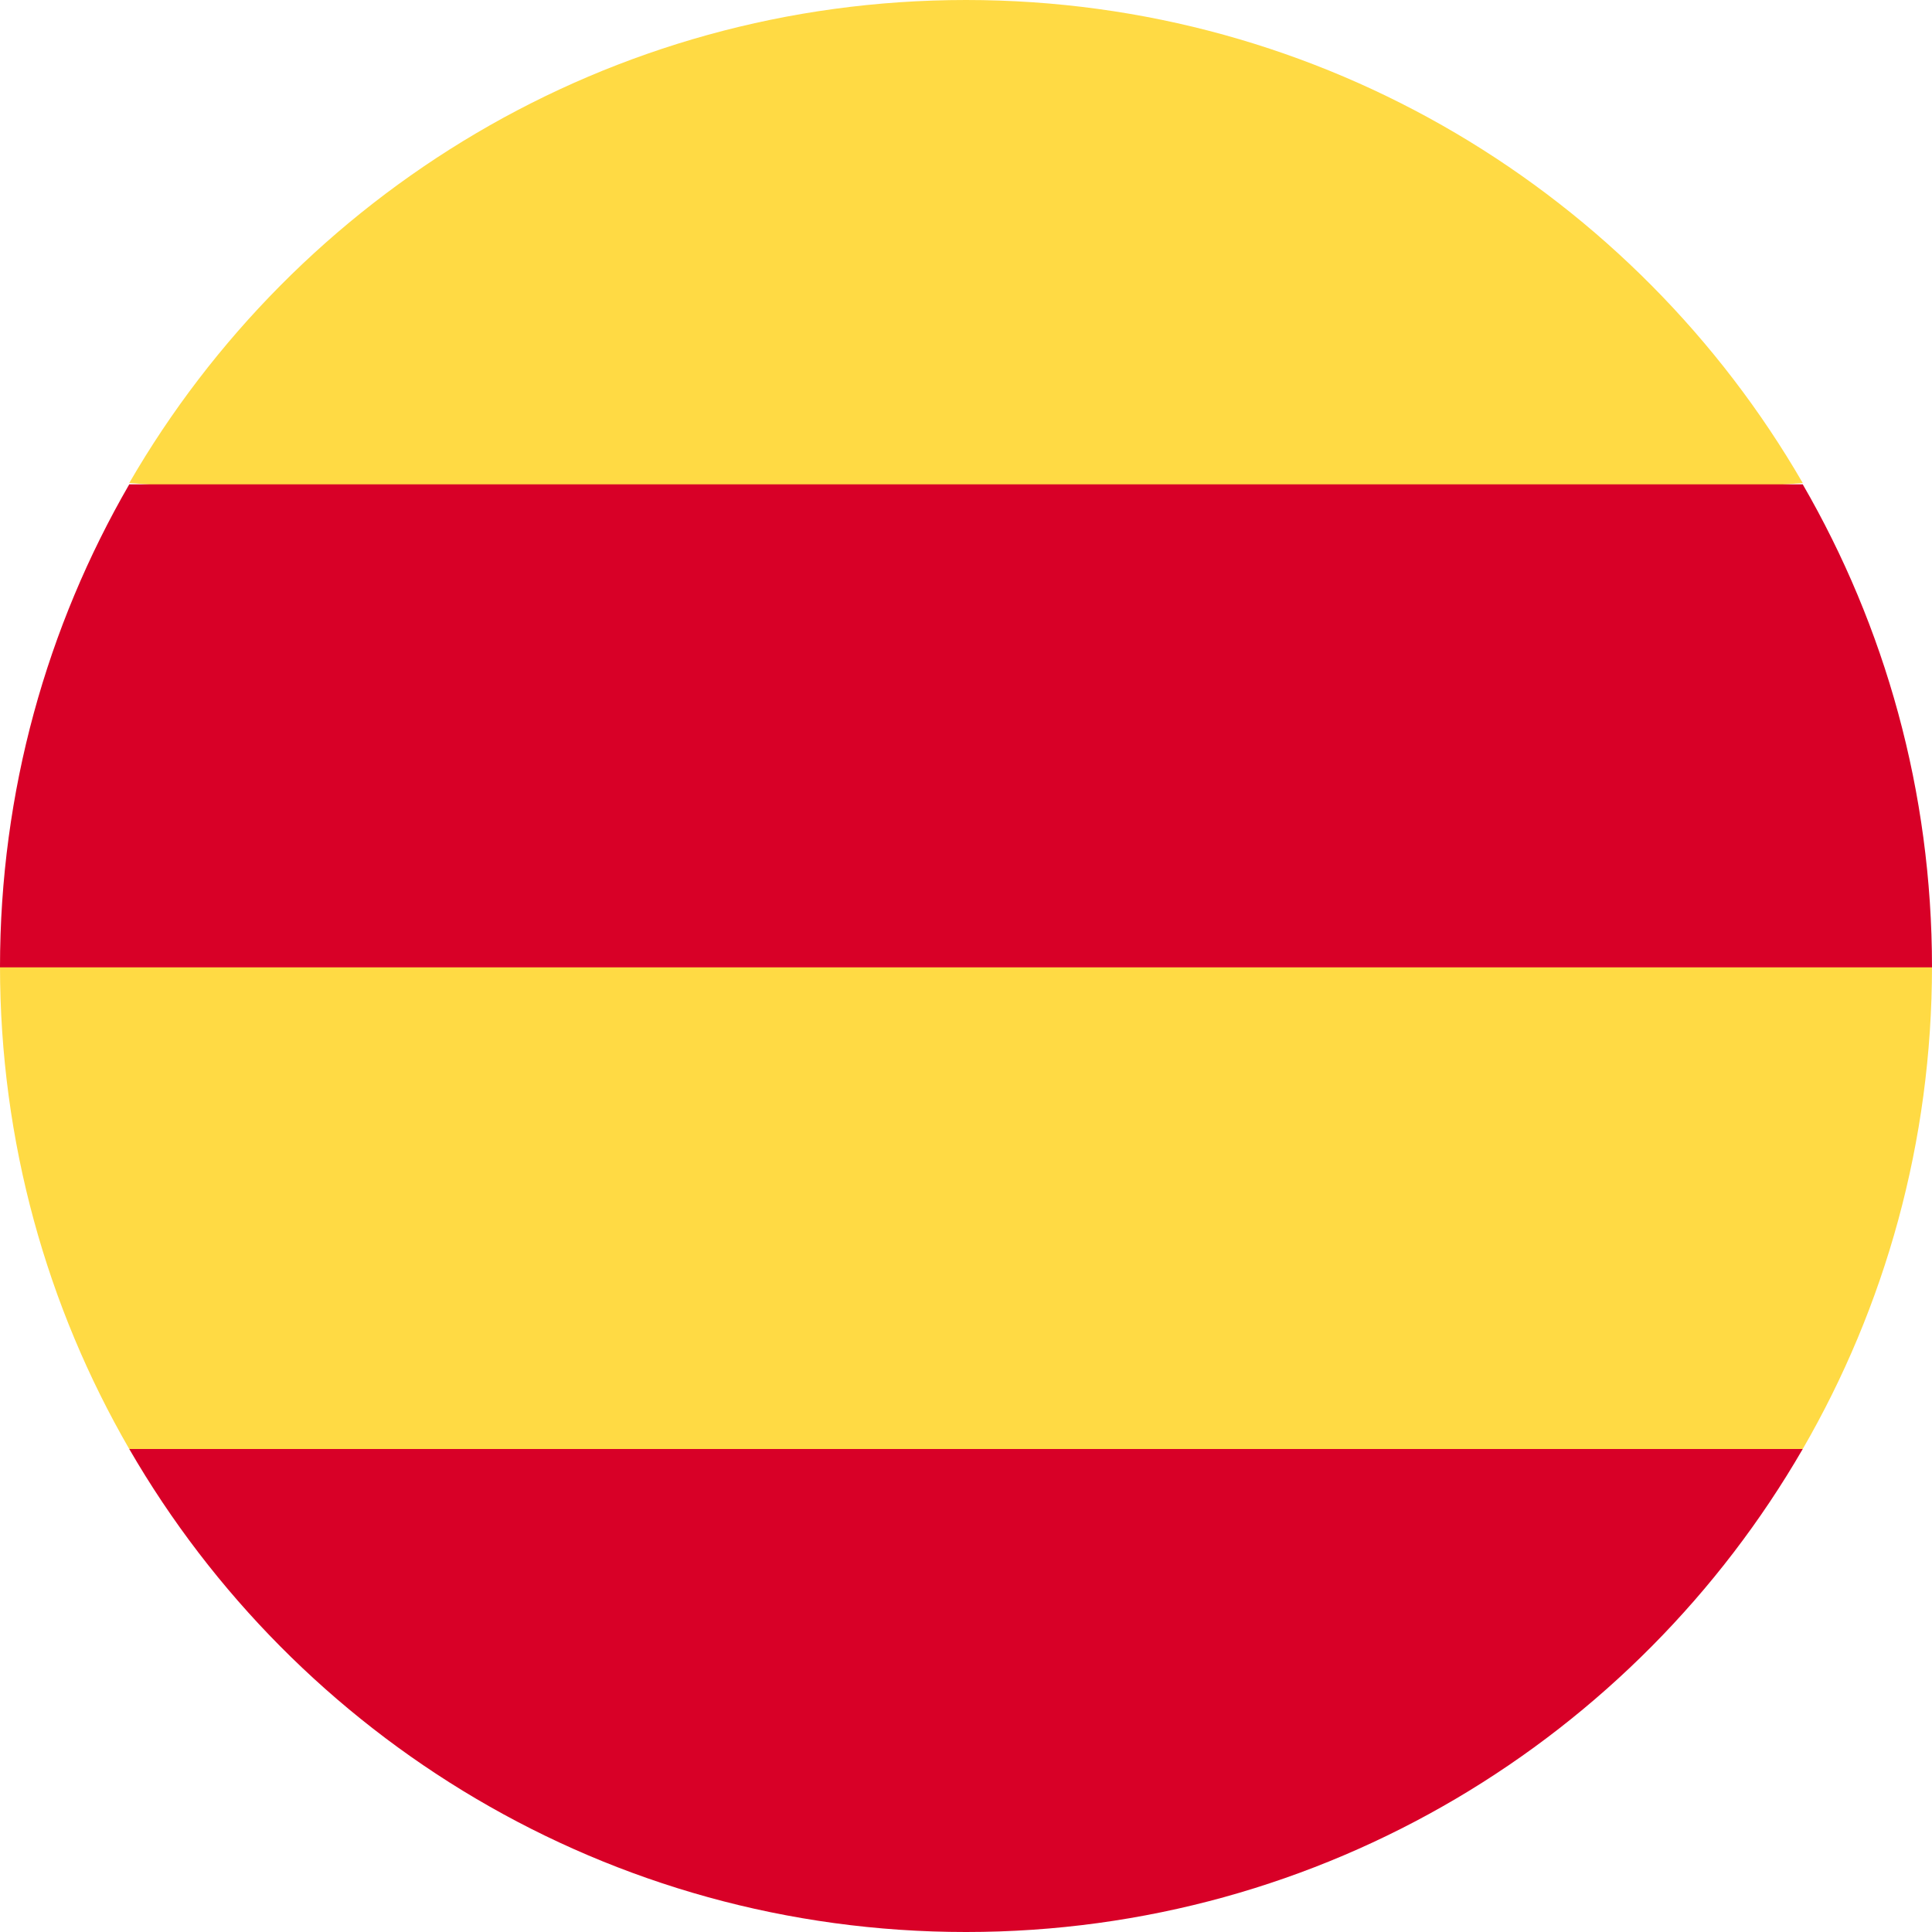
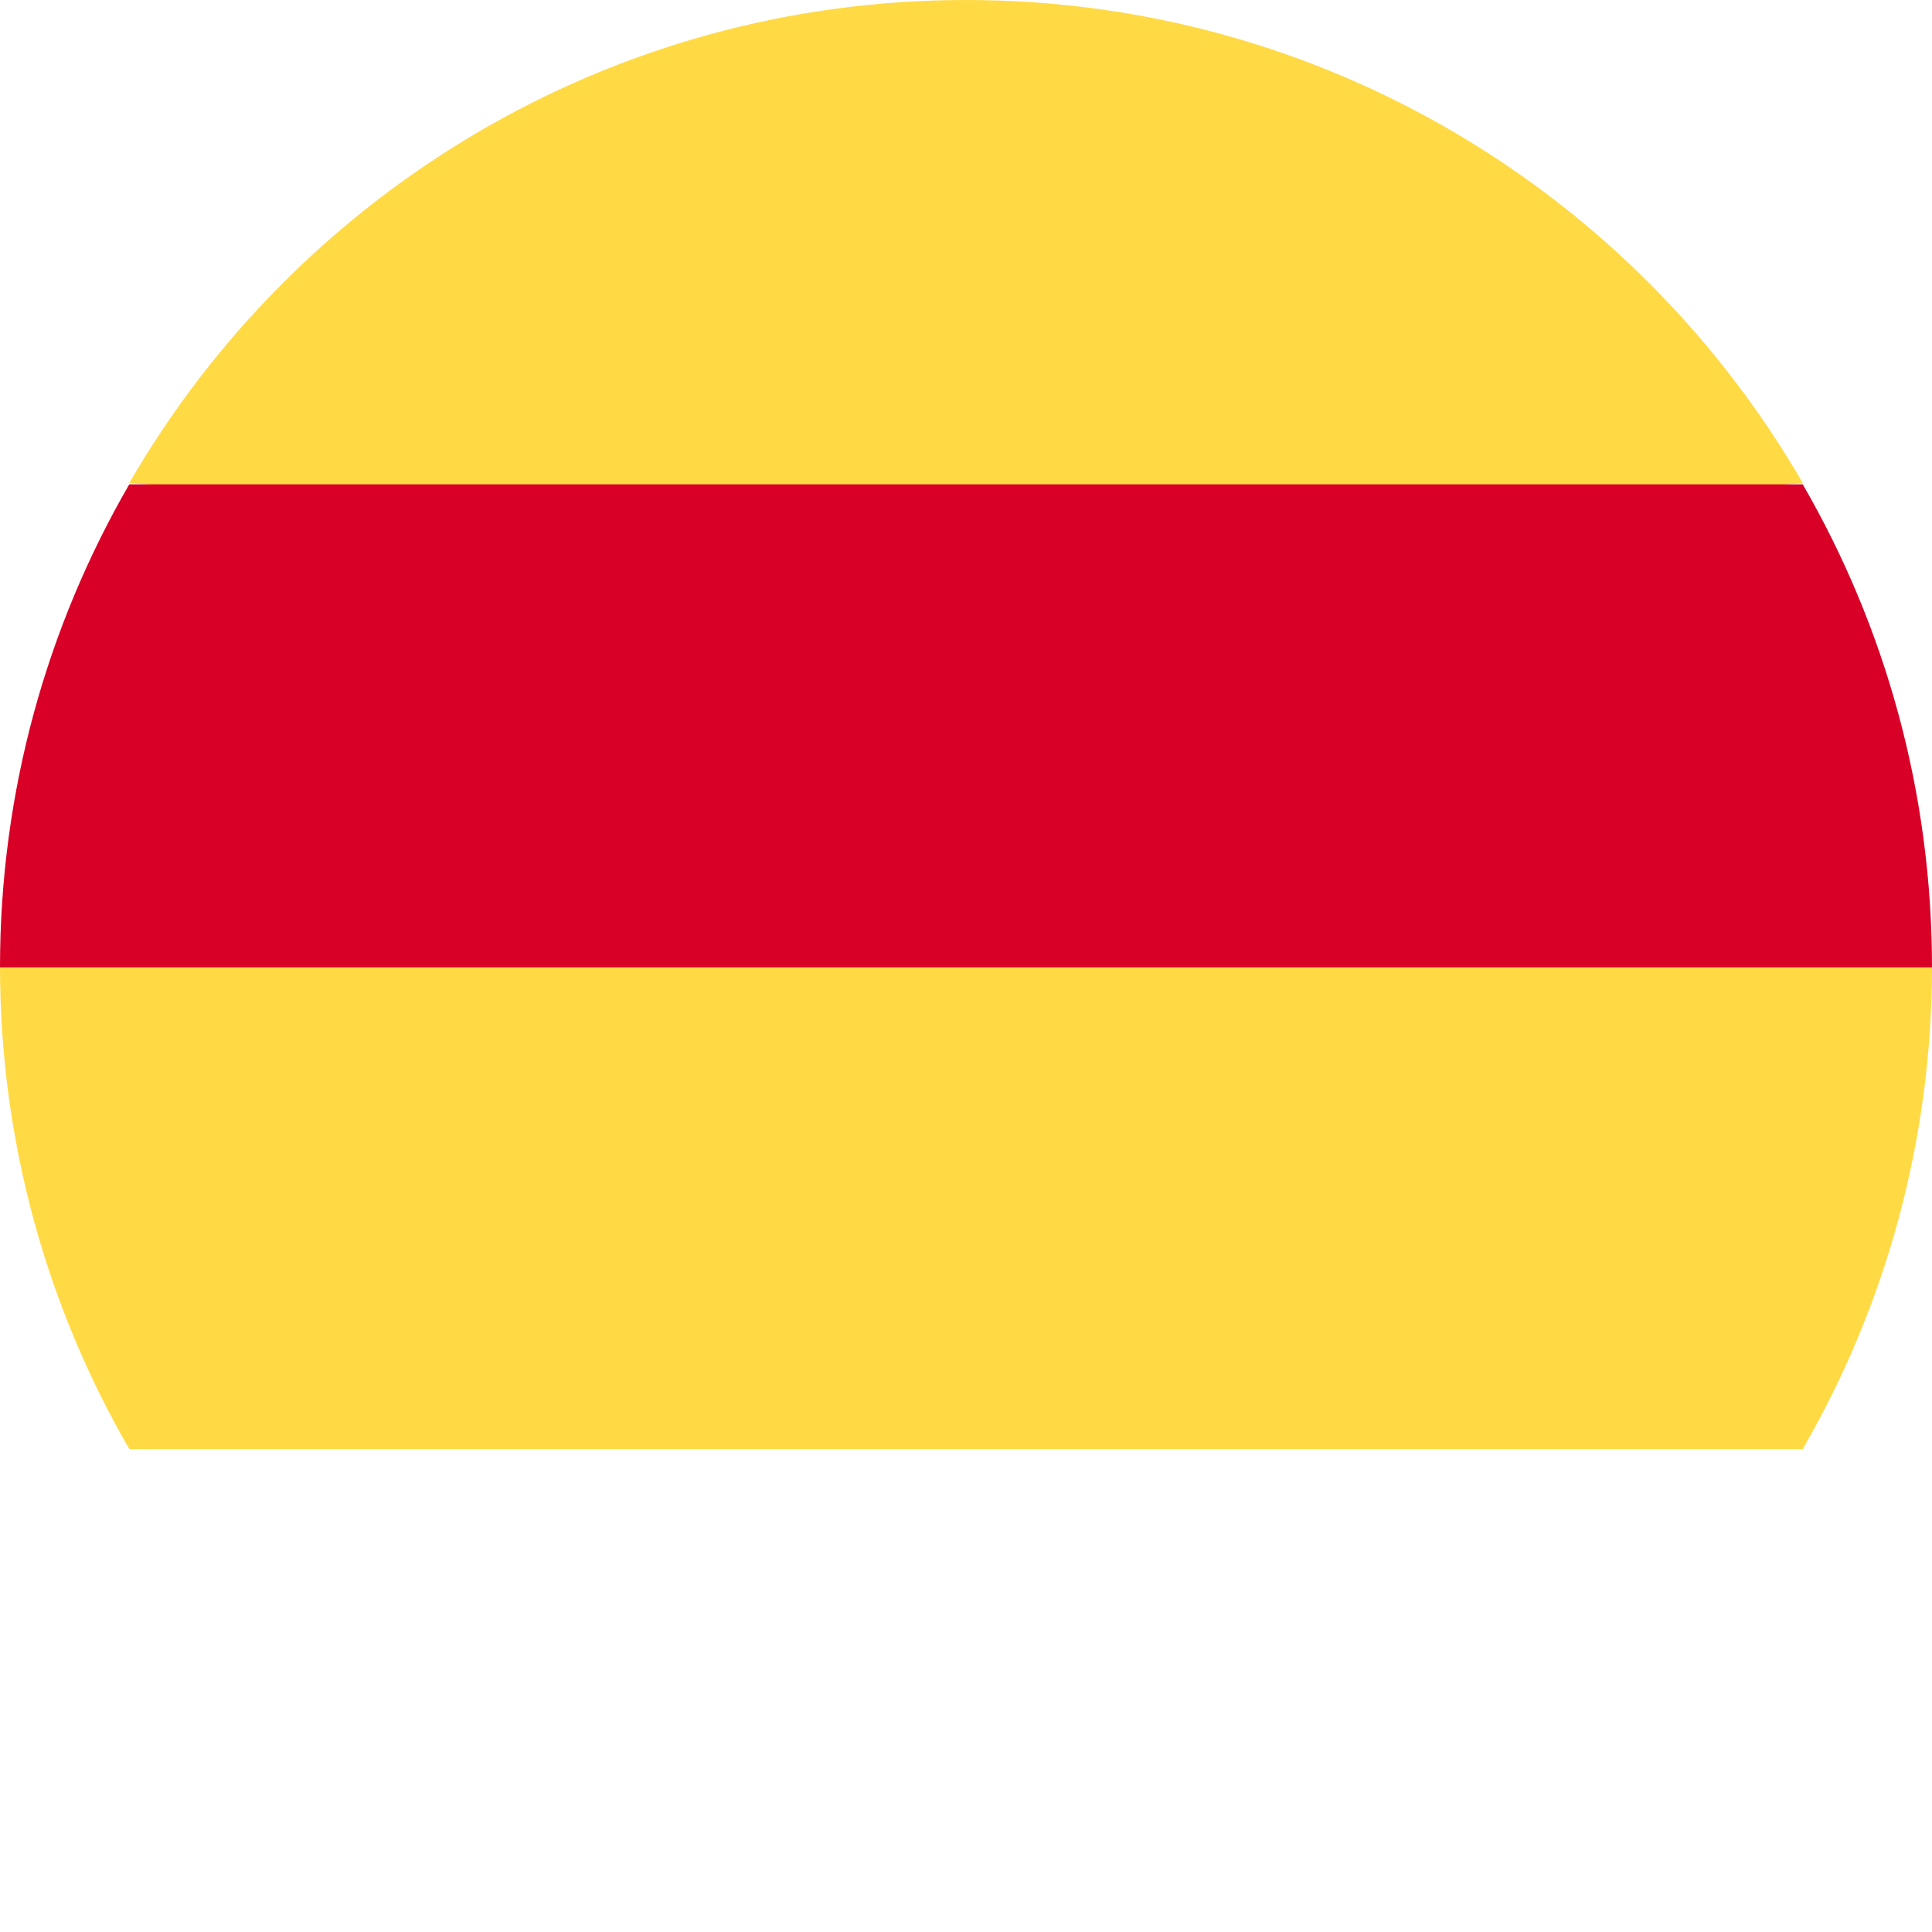
<svg xmlns="http://www.w3.org/2000/svg" version="1.1" id="Layer_1" x="0px" y="0px" width="480.14px" height="480.141px" viewBox="32.125 13.67 480.14 480.141" enable-background="new 32.125 13.67 480.14 480.141" xml:space="preserve">
  <g>
-     <path fill="#D80027" d="M64.249,373.776c41.51,71.754,119.087,120.035,207.945,120.035c88.859,0,166.436-48.281,207.945-120.035   l-207.945-15.658L64.249,373.776z" />
    <path fill="#FFDA44" d="M480.14,373.776c20.428-35.312,32.125-76.306,32.125-120.036H32.125c0,43.729,11.699,84.724,32.125,120.036   H480.14z" />
    <path fill="#FFDA44" d="M480.14,133.705C438.63,61.951,361.054,13.67,272.196,13.67c-88.859,0-166.435,48.28-207.946,120.035   l207.946,15.657L480.14,133.705z" />
-     <path fill="#D80027" d="M64.249,134.037c-20.426,35.312-32.125,76.306-32.125,120.035h480.14   c0-43.729-11.697-84.724-32.125-120.035H64.249z" />
+     <path fill="#D80027" d="M64.249,134.037c-20.426,35.312-32.125,76.306-32.125,120.035h480.14   c0-43.729-11.697-84.724-32.125-120.035H64.249" />
  </g>
</svg>